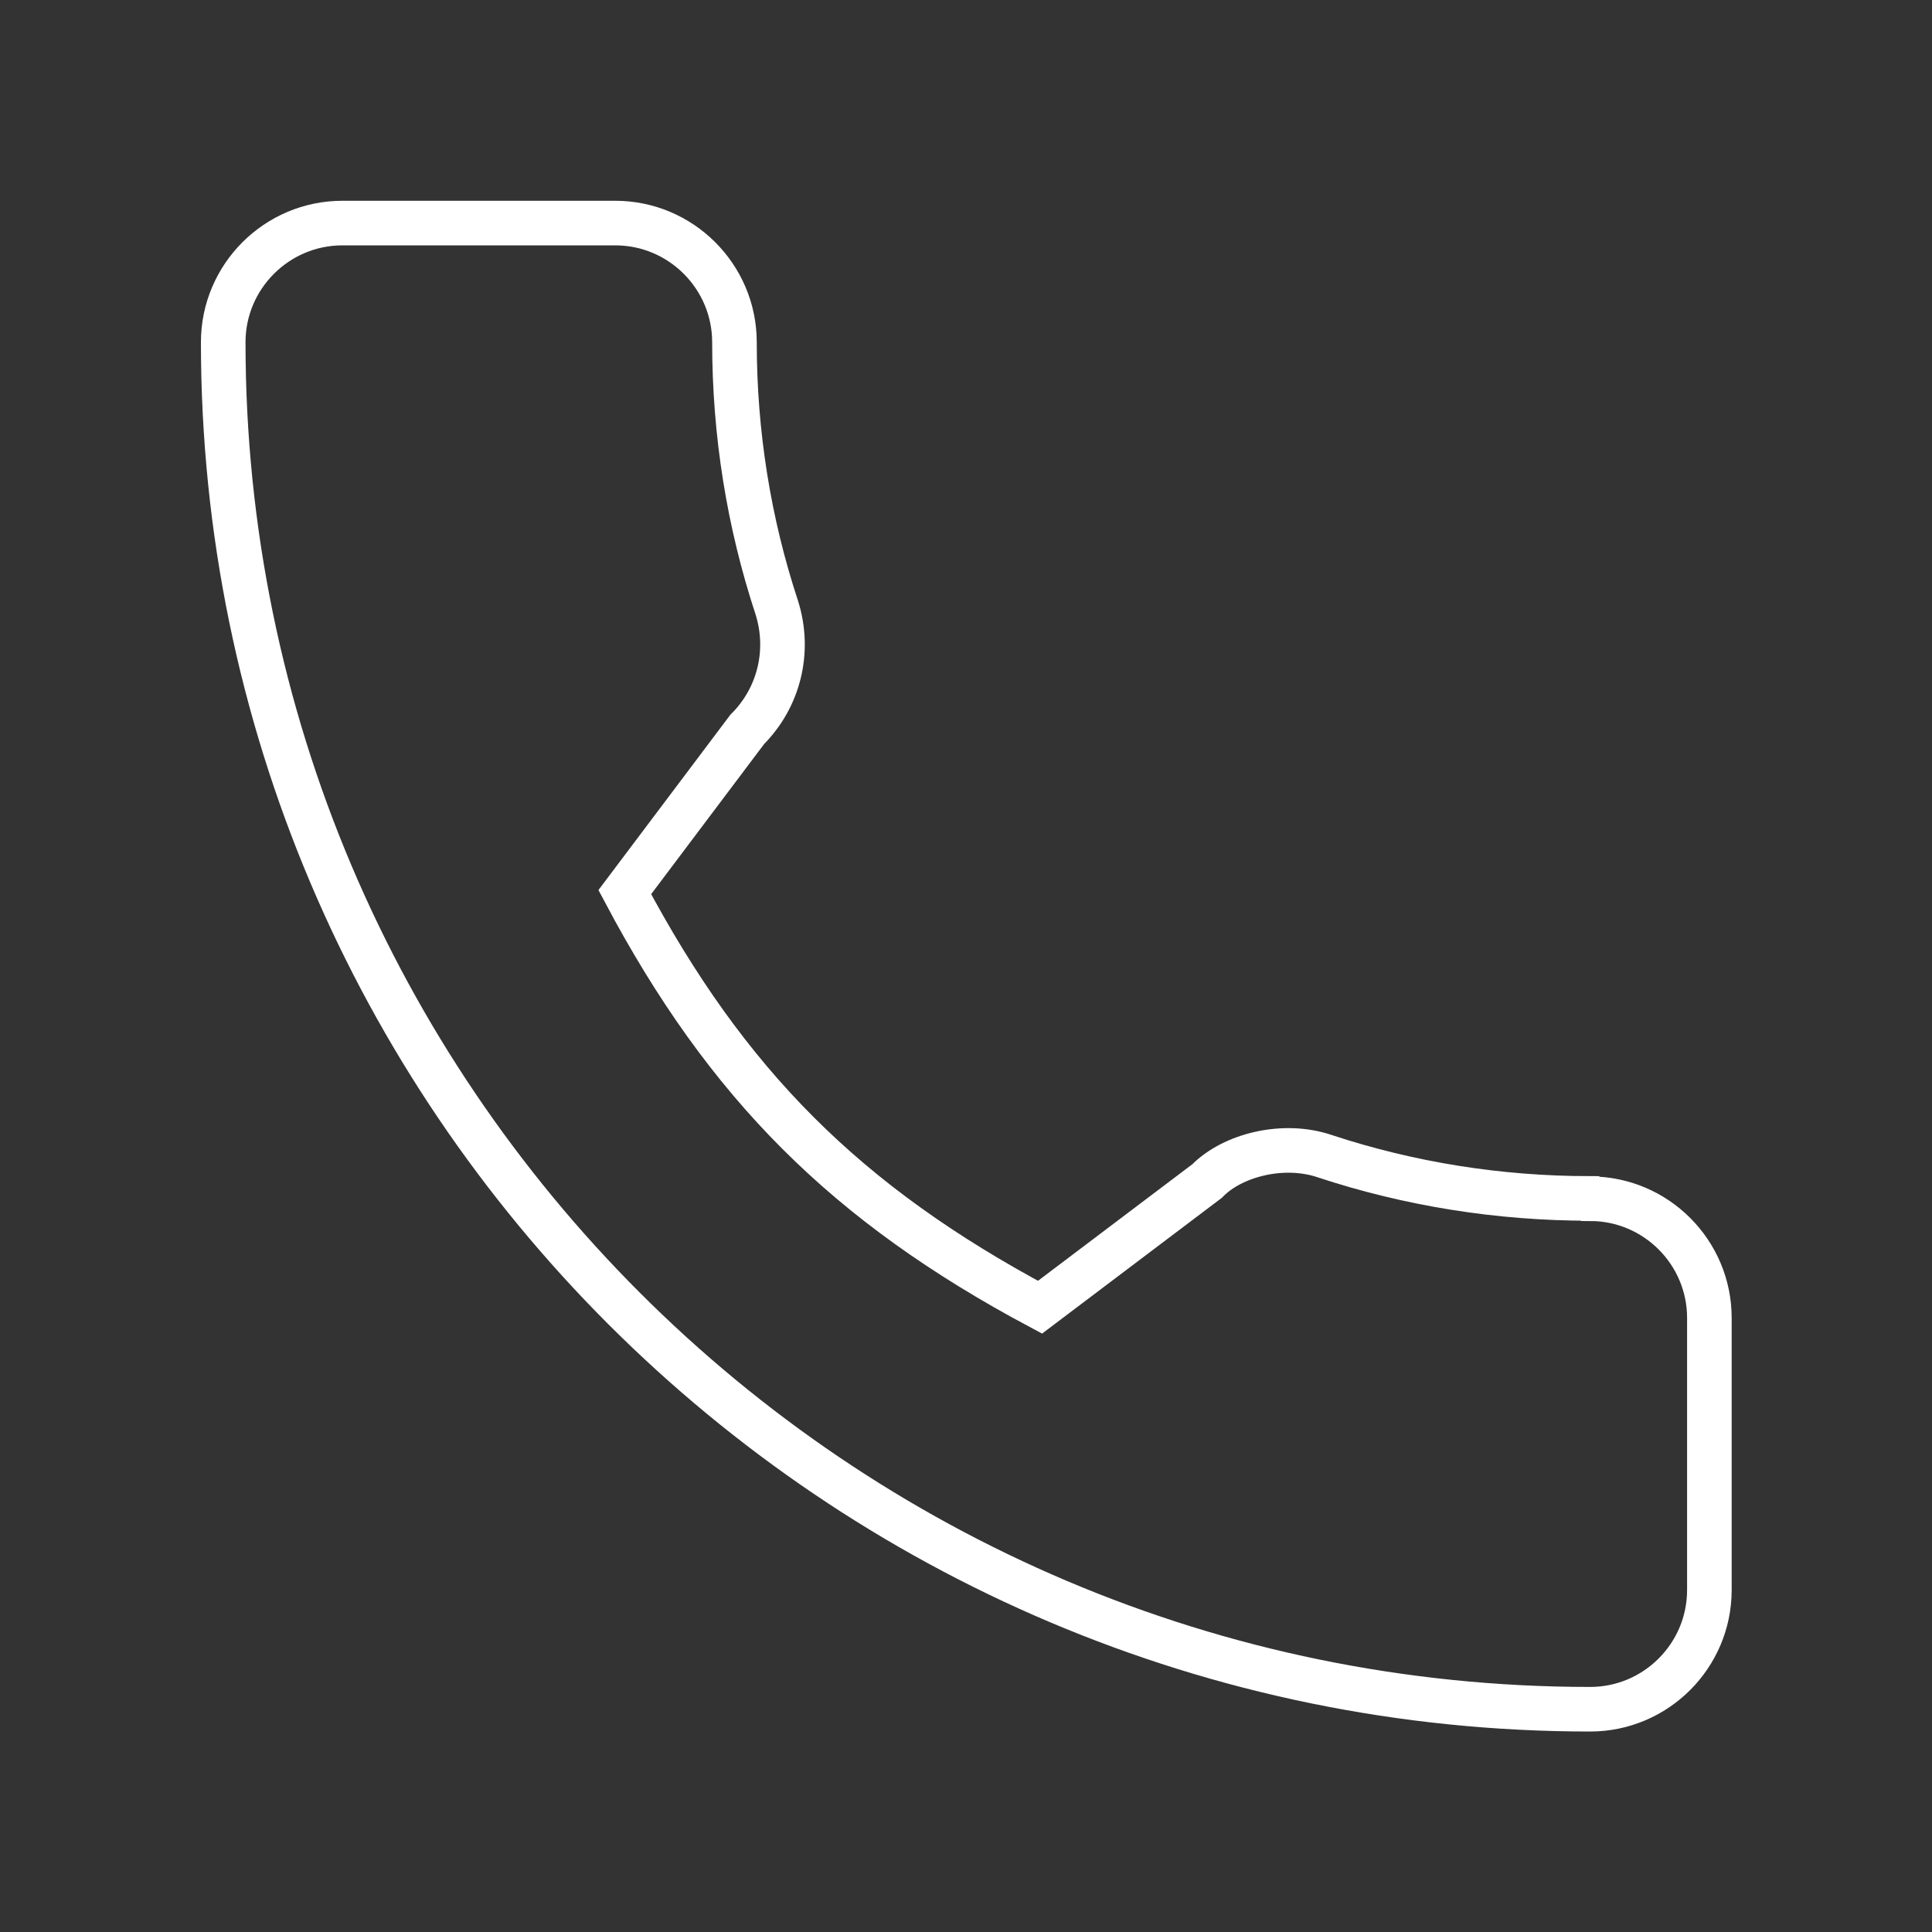
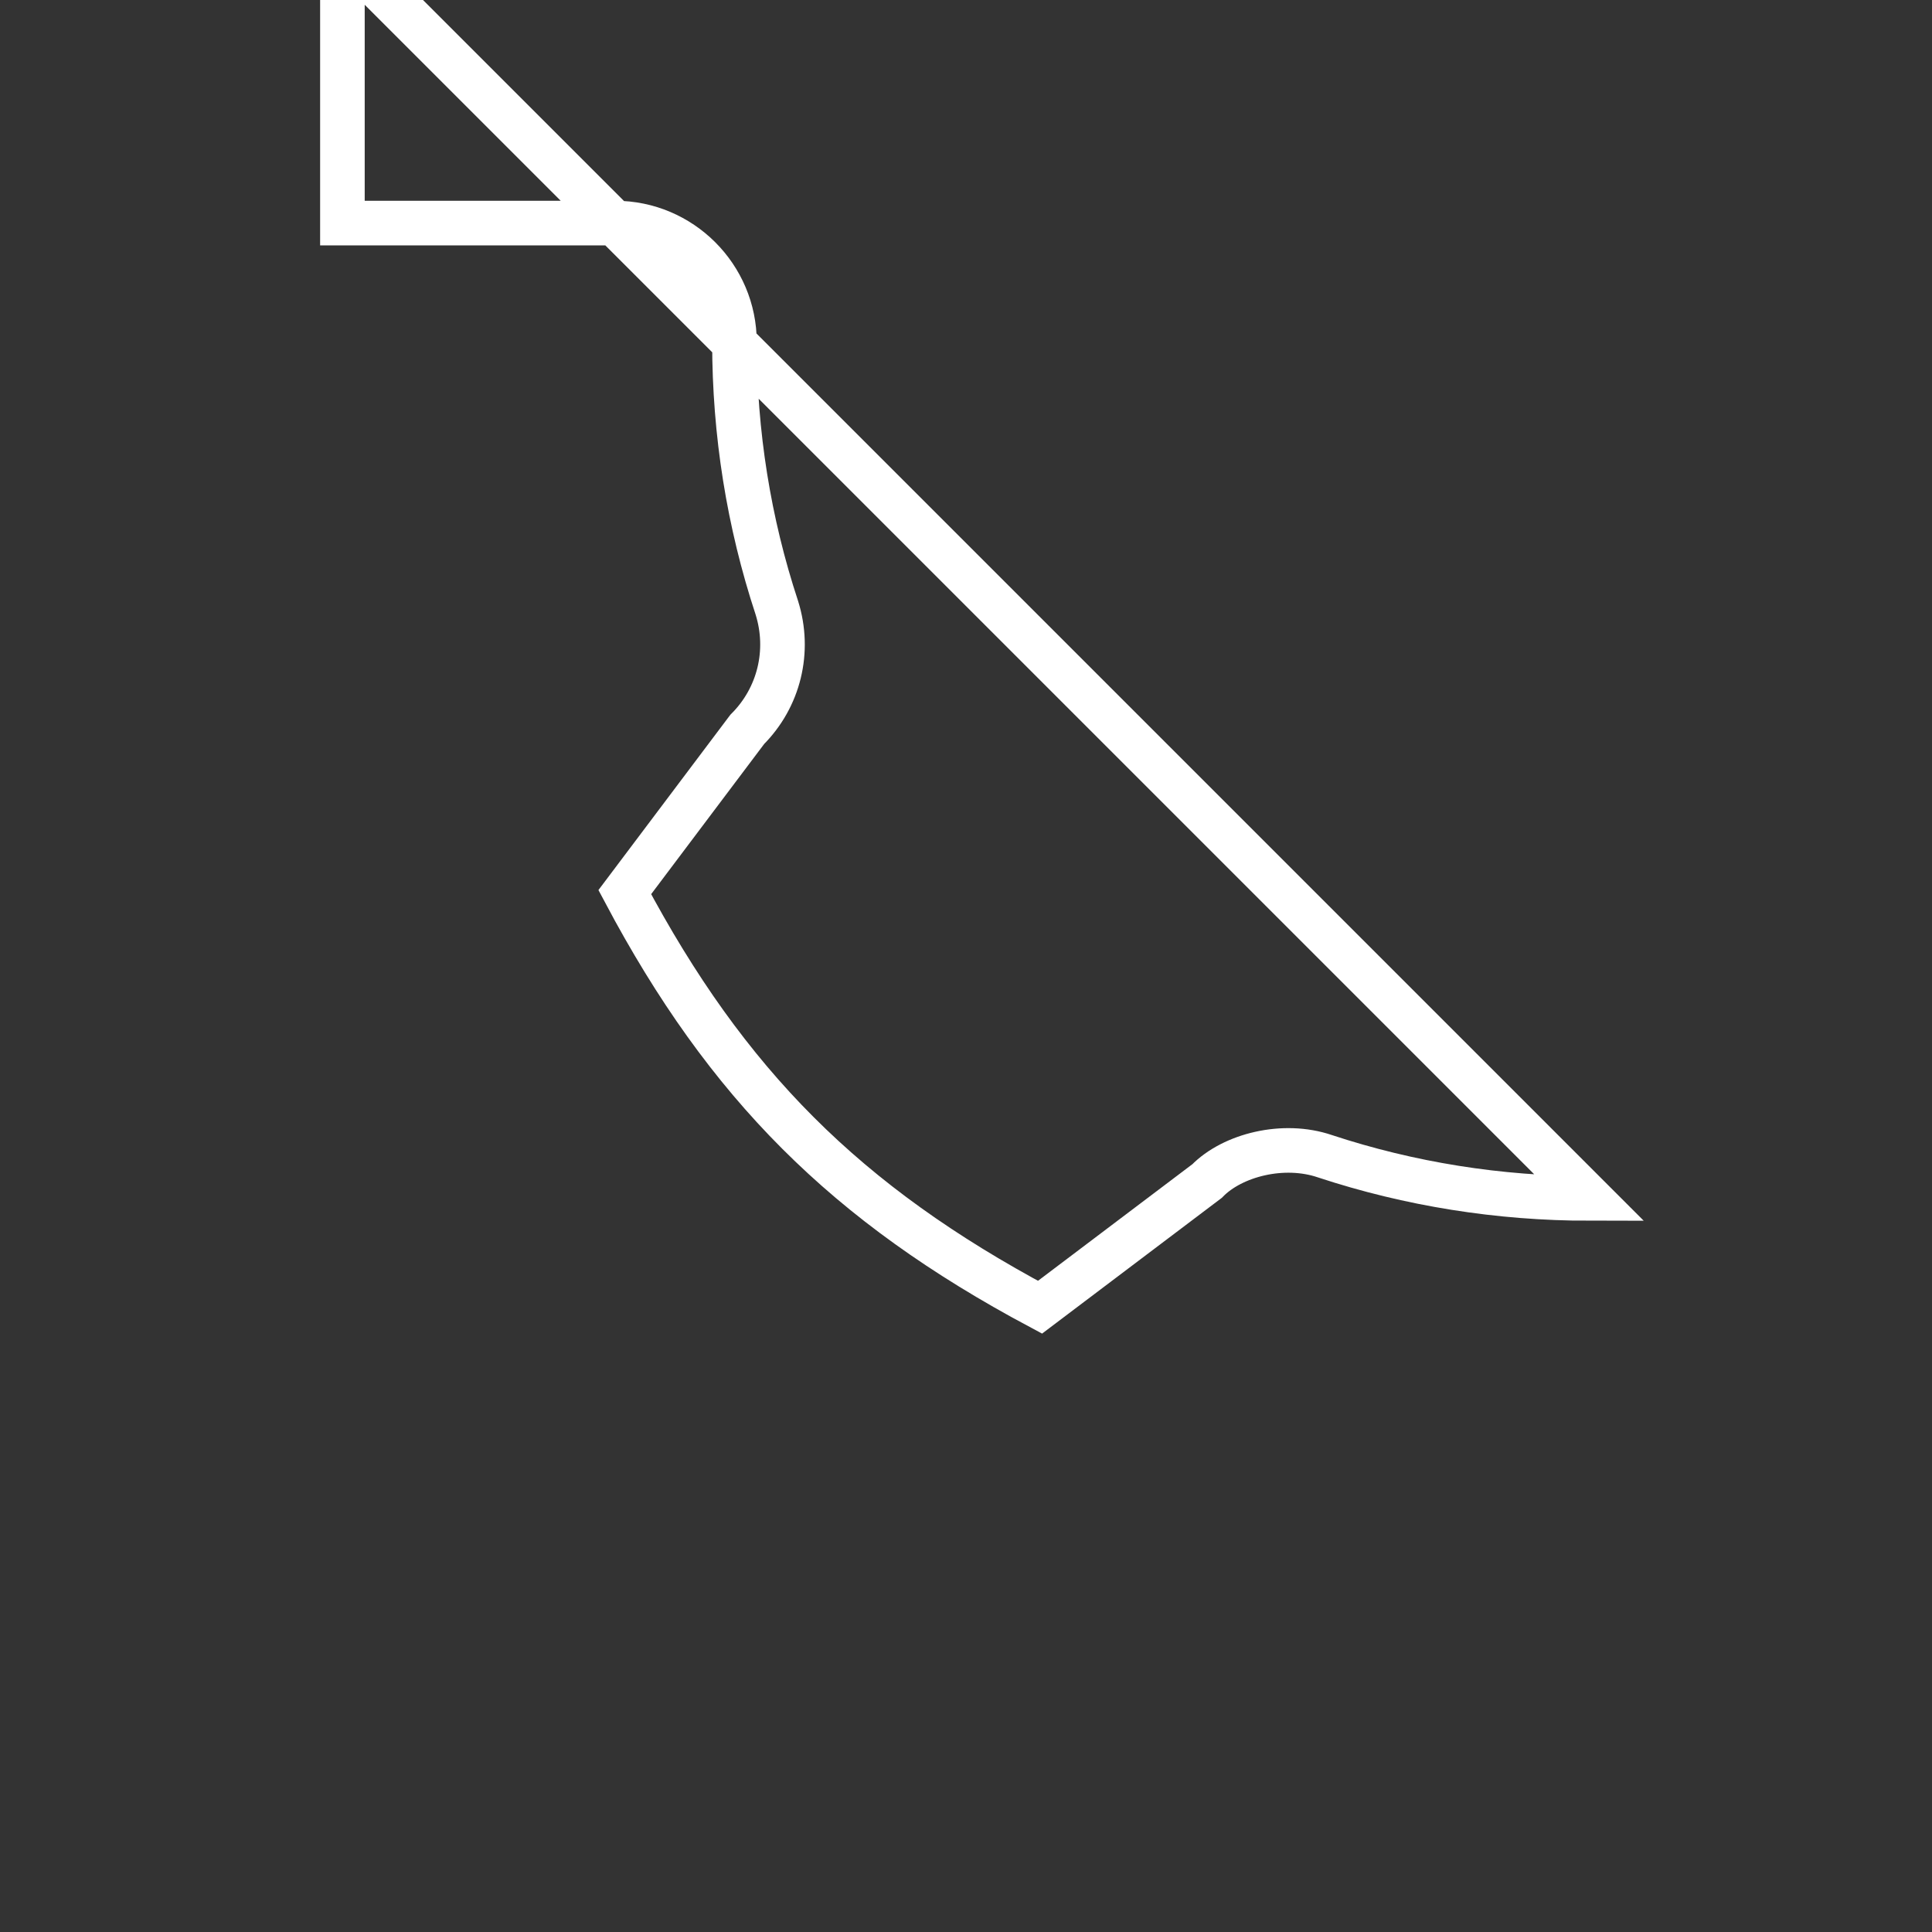
<svg xmlns="http://www.w3.org/2000/svg" id="_圖層_5" data-name="圖層_5" viewBox="0 0 130 130">
  <rect x="0" y="0" width="130" height="130" fill="#333333" stroke="none" />
  <defs>
    <style>
      .cls-1 {
        fill: none;
        stroke: #fff;
        stroke-miterlimit: 10;
        stroke-width: 3px;
      }
    </style>
  </defs>
-   <path class="cls-1" d="M106.98,80.64c-6.12,0-12.13-.96-17.83-2.84-2.79-.95-6.22-.08-7.93,1.67l-11.24,8.49c-13.04-6.96-21.07-14.99-27.94-27.93l8.24-10.95c2.14-2.14,2.91-5.26,1.99-8.19-1.89-5.73-2.85-11.74-2.85-17.86,0-4.42-3.6-8.02-8.02-8.02h-18.36c-4.42,0-8.02,3.6-8.02,8.02,0,50.72,41.26,91.98,91.98,91.98,4.42,0,8.02-3.6,8.02-8.02v-18.31c0-4.42-3.6-8.02-8.02-8.02Z" />
+   <path class="cls-1" d="M106.98,80.64c-6.12,0-12.13-.96-17.83-2.84-2.79-.95-6.22-.08-7.93,1.67l-11.24,8.49c-13.04-6.96-21.07-14.99-27.94-27.93l8.24-10.95c2.14-2.14,2.91-5.26,1.99-8.19-1.89-5.73-2.85-11.74-2.85-17.86,0-4.42-3.6-8.02-8.02-8.02h-18.36v-18.31c0-4.42-3.6-8.02-8.02-8.02Z" />
</svg>